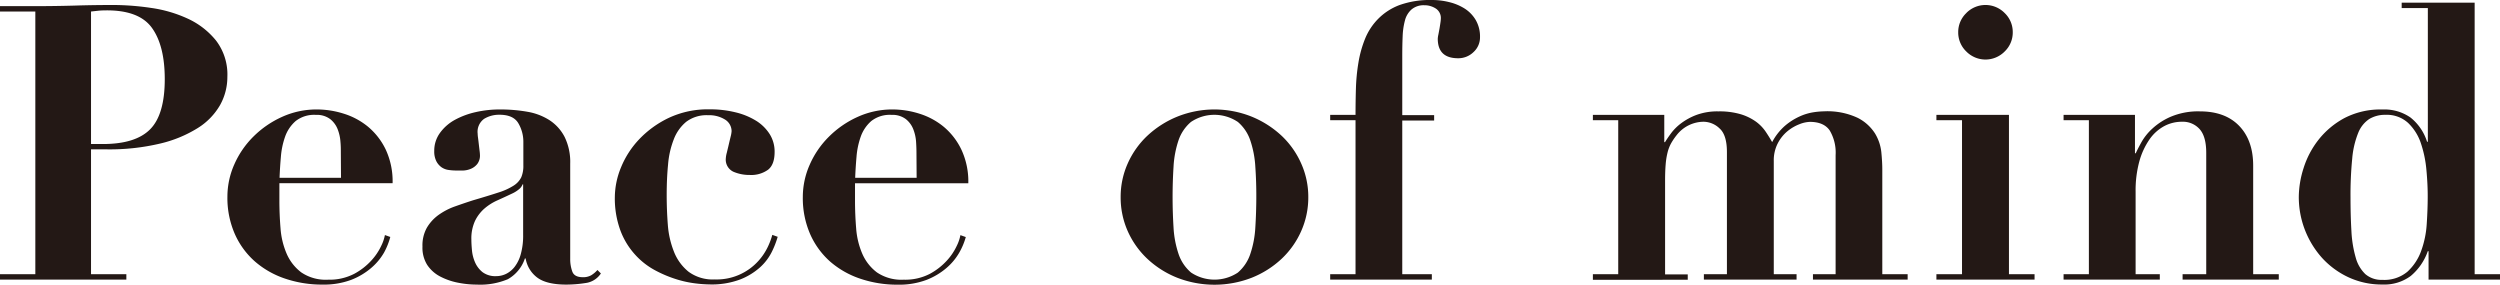
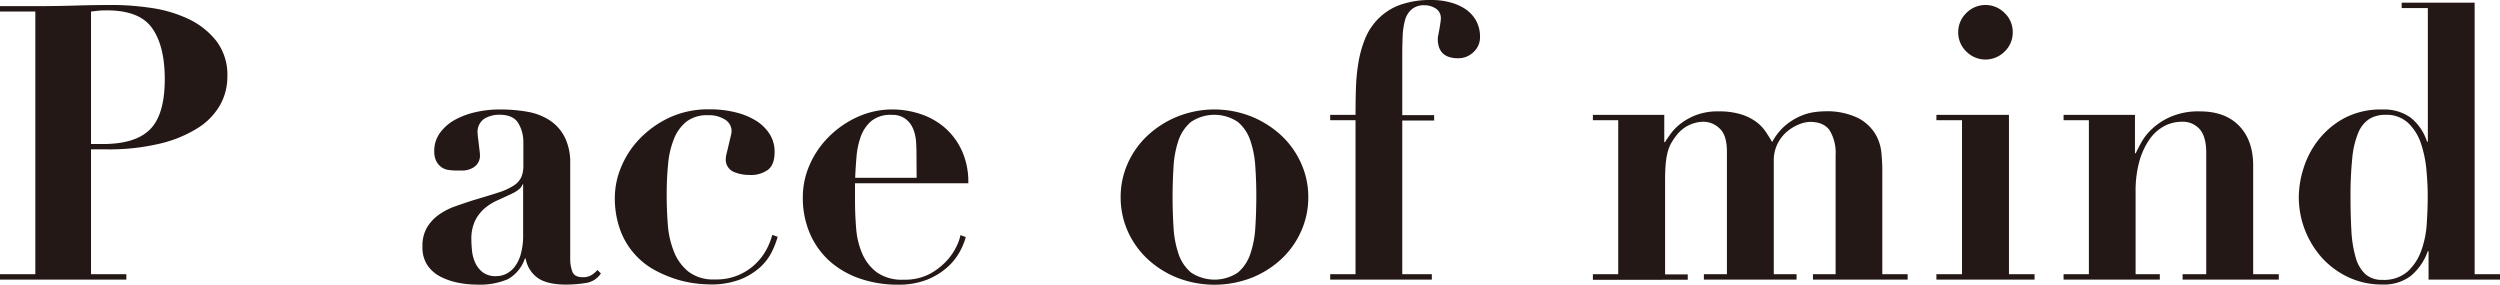
<svg xmlns="http://www.w3.org/2000/svg" width="585.84" height="66.69" viewBox="0 0 585.84 66.69">
  <defs>
    <style>.cls-1{fill:#231815;}</style>
  </defs>
  <g id="レイヤー_2" data-name="レイヤー 2">
    <g id="レイヤー_1-2" data-name="レイヤー 1">
      <path class="cls-1" d="M29.61,64.26v1.26H0V64.26H8.28V2.7H0V1.44H8.28q4.59,0,9.18-.13c3.06-.1,6.12-.14,9.18-.14a61.42,61.42,0,0,1,8.73.68A30.72,30.72,0,0,1,44,4.37,18.31,18.31,0,0,1,50.62,9.5,13.09,13.09,0,0,1,53.28,18a13.52,13.52,0,0,1-1.71,6.62A15.39,15.39,0,0,1,46.35,30a29.24,29.24,0,0,1-8.82,3.64A51.19,51.19,0,0,1,25,35H21.33V64.26ZM24.12,33.75q7.65,0,11.07-3.46t3.42-11.75q0-7.83-3-12T24.84,2.43q-1,0-1.89.09l-1.62.18V33.75Z" />
-       <path class="cls-1" d="M65.47,47q0,3.24.27,6.53a18.37,18.37,0,0,0,1.44,5.94,10.89,10.89,0,0,0,3.42,4.36,10.19,10.19,0,0,0,6.3,1.71A12.55,12.55,0,0,0,83,64.17a15.05,15.05,0,0,0,4-3.1,13.58,13.58,0,0,0,2.34-3.47,9.82,9.82,0,0,0,.86-2.52l1.26.45A16.32,16.32,0,0,1,90,59.18a13.76,13.76,0,0,1-3,3.6,16.13,16.13,0,0,1-4.68,2.79,18.27,18.27,0,0,1-6.75,1.12,26.9,26.9,0,0,1-8.73-1.39,20.84,20.84,0,0,1-7.07-4A18.64,18.64,0,0,1,55,54.77a21.09,21.09,0,0,1-1.71-8.69,18.63,18.63,0,0,1,1.62-7.56A21.16,21.16,0,0,1,59.39,32a22.72,22.72,0,0,1,6.66-4.59,19.54,19.54,0,0,1,8.24-1.76,20.91,20.91,0,0,1,6.3,1,16.77,16.77,0,0,1,5.67,3.06,15.93,15.93,0,0,1,4.14,5.36A17.62,17.62,0,0,1,92,42.93H65.47Zm14.4-11.34c0-.66,0-1.47-.09-2.43a9.94,9.94,0,0,0-.63-2.88,5.65,5.65,0,0,0-1.76-2.43,5.19,5.19,0,0,0-3.37-1,7,7,0,0,0-4.73,1.44A8.68,8.68,0,0,0,66.82,32a18.45,18.45,0,0,0-1,4.77c-.15,1.71-.25,3.34-.31,4.9h14.4Z" />
      <path class="cls-1" d="M137.18,66.33a30,30,0,0,1-4.46.36q-4.59,0-6.79-1.62a7,7,0,0,1-2.75-4.5H123a8.71,8.71,0,0,1-4,4.86,16.74,16.74,0,0,1-7.29,1.26,22.45,22.45,0,0,1-4.41-.45,15.36,15.36,0,0,1-4.14-1.44,8.16,8.16,0,0,1-3.06-2.74A7.55,7.55,0,0,1,99,57.78a8.45,8.45,0,0,1,1-4.36,9.82,9.82,0,0,1,2.7-3,15.41,15.41,0,0,1,3.78-2c1.41-.5,2.86-1,4.36-1.48q3.69-1.08,6-1.84a14.75,14.75,0,0,0,3.55-1.62,4.85,4.85,0,0,0,1.76-1.94,6.74,6.74,0,0,0,.49-2.79V33.3a8.51,8.51,0,0,0-1.17-4.41q-1.17-2-4.41-2a6.71,6.71,0,0,0-3.6.95,3.73,3.73,0,0,0-1.53,3.46,8.45,8.45,0,0,0,.09,1c.06.44.12.94.18,1.48s.12,1,.18,1.53a9.58,9.58,0,0,1,.09,1,3.25,3.25,0,0,1-.63,2.12,3.81,3.81,0,0,1-1.48,1.12,5.25,5.25,0,0,1-1.8.41c-.63,0-1.16,0-1.58,0a13,13,0,0,1-1.84-.13,3.88,3.88,0,0,1-1.67-.63,4,4,0,0,1-1.21-1.4,5.05,5.05,0,0,1-.5-2.43,7.06,7.06,0,0,1,1.31-4.18,10.53,10.53,0,0,1,3.46-3.07,18.67,18.67,0,0,1,4.91-1.84,25.43,25.43,0,0,1,5.71-.63,36.55,36.55,0,0,1,6.44.54,13.93,13.93,0,0,1,5.22,2,10.34,10.34,0,0,1,3.51,3.92,13.31,13.31,0,0,1,1.3,6.25V60.66a8.5,8.5,0,0,0,.5,3c.33.87,1.15,1.3,2.47,1.3a3.79,3.79,0,0,0,1.94-.45A6.25,6.25,0,0,0,140,63.27l.81.81A5.07,5.07,0,0,1,137.18,66.33ZM122.46,43.2a2.68,2.68,0,0,1-.67,1A7.15,7.15,0,0,1,120,45.36c-1.14.54-2.28,1.07-3.42,1.58a12.31,12.31,0,0,0-3.06,1.93,9.19,9.19,0,0,0-2.2,2.88,9.86,9.86,0,0,0-.86,4.41c0,.72.05,1.56.14,2.52a9.12,9.12,0,0,0,.72,2.79,6,6,0,0,0,1.75,2.3,5,5,0,0,0,3.24.94,5.27,5.27,0,0,0,2.3-.54,5.81,5.81,0,0,0,2-1.66,8.57,8.57,0,0,0,1.44-3,16.05,16.05,0,0,0,.54-4.46V43.2Z" />
      <path class="cls-1" d="M145.52,39.24a21.16,21.16,0,0,1,4.28-6.62,23.49,23.49,0,0,1,6.93-5,21.55,21.55,0,0,1,9.49-2,24.86,24.86,0,0,1,6.21.72,16.43,16.43,0,0,1,4.82,2,10,10,0,0,1,3.15,3.15,7.69,7.69,0,0,1,1.12,4.09c0,2-.51,3.38-1.53,4.19A6.79,6.79,0,0,1,175.67,41a9.44,9.44,0,0,1-3.82-.76,3.13,3.13,0,0,1-1.76-3.2,6.28,6.28,0,0,1,.23-1.26c.14-.6.3-1.23.45-1.89s.3-1.29.45-1.89a6.84,6.84,0,0,0,.22-1.26A3.21,3.21,0,0,0,169.87,28a7,7,0,0,0-3.92-1,7.92,7.92,0,0,0-5.13,1.53,9.83,9.83,0,0,0-2.92,4.1,20.76,20.76,0,0,0-1.35,5.94c-.22,2.25-.32,4.63-.32,7.15q0,3.51.27,7A21.21,21.21,0,0,0,157.94,59a11.32,11.32,0,0,0,3.42,4.68,9.53,9.53,0,0,0,6.12,1.8,13.15,13.15,0,0,0,10.26-4.36,13.81,13.81,0,0,0,2.3-3.51,17.1,17.1,0,0,0,.94-2.57l1.26.45a21,21,0,0,1-1.39,3.56,12.26,12.26,0,0,1-2.75,3.6,15.37,15.37,0,0,1-4.63,2.83,18.91,18.91,0,0,1-7.16,1.17,30.39,30.39,0,0,1-3.28-.23,25,25,0,0,1-4.59-1,28.35,28.35,0,0,1-5-2.12,17.26,17.26,0,0,1-4.63-3.65,17.44,17.44,0,0,1-3.42-5.62,21.68,21.68,0,0,1-1.31-7.92A18.63,18.63,0,0,1,145.52,39.24Z" />
      <path class="cls-1" d="M200.36,47q0,3.24.27,6.53a18.37,18.37,0,0,0,1.44,5.94,10.89,10.89,0,0,0,3.42,4.36,10.21,10.21,0,0,0,6.3,1.71,12.52,12.52,0,0,0,6.07-1.35,15.05,15.05,0,0,0,4-3.1,13.58,13.58,0,0,0,2.34-3.47,9.82,9.82,0,0,0,.86-2.52l1.26.45a15.86,15.86,0,0,1-1.53,3.65,13.76,13.76,0,0,1-3,3.6,16.13,16.13,0,0,1-4.68,2.79,18.27,18.27,0,0,1-6.75,1.12,26.9,26.9,0,0,1-8.73-1.39,20.84,20.84,0,0,1-7.07-4,18.64,18.64,0,0,1-4.72-6.48,21.09,21.09,0,0,1-1.71-8.69,18.63,18.63,0,0,1,1.62-7.56A21.16,21.16,0,0,1,194.28,32a22.72,22.72,0,0,1,6.66-4.59,19.54,19.54,0,0,1,8.24-1.76,20.91,20.91,0,0,1,6.3,1,16.77,16.77,0,0,1,5.67,3.06,15.93,15.93,0,0,1,4.14,5.36,17.62,17.62,0,0,1,1.62,7.87H200.36Zm14.4-11.34q0-1-.09-2.43a9.94,9.94,0,0,0-.63-2.88,5.65,5.65,0,0,0-1.76-2.43,5.19,5.19,0,0,0-3.37-1,7,7,0,0,0-4.73,1.44A8.68,8.68,0,0,0,201.71,32a18.45,18.45,0,0,0-1,4.77c-.15,1.71-.25,3.34-.31,4.9h14.4Z" />
      <path class="cls-1" d="M293.28,27.32a23,23,0,0,1,7,4.45,20.09,20.09,0,0,1,4.63,6.53,19.11,19.11,0,0,1,1.67,7.87,19.37,19.37,0,0,1-1.67,8,20,20,0,0,1-4.63,6.52,22.29,22.29,0,0,1-7,4.41,24.09,24.09,0,0,1-17.37,0,22.24,22.24,0,0,1-7-4.41,20.08,20.08,0,0,1-4.64-6.52,19.36,19.36,0,0,1-1.66-8,19.1,19.1,0,0,1,1.66-7.87,20.12,20.12,0,0,1,4.64-6.53,22.9,22.9,0,0,1,7-4.45,23.42,23.42,0,0,1,17.37,0Zm-3.19,36.54A9.79,9.79,0,0,0,293,59.49a23.33,23.33,0,0,0,1.17-6.21q.22-3.51.23-7.11t-.23-7.06A23.25,23.25,0,0,0,293,32.94a9.76,9.76,0,0,0-2.92-4.36,9.86,9.86,0,0,0-11,0,9.78,9.78,0,0,0-2.93,4.36A23.25,23.25,0,0,0,275,39.11q-.22,3.47-.22,7.06t.22,7.11a23.33,23.33,0,0,0,1.17,6.21,9.81,9.81,0,0,0,2.93,4.37,9.91,9.91,0,0,0,11,0Z" />
      <path class="cls-1" d="M317.65,26.91q0-3,.09-6.12a45,45,0,0,1,.59-6.12,26.34,26.34,0,0,1,1.57-5.62A14.27,14.27,0,0,1,323,4.37a13.84,13.84,0,0,1,5-3.2A21.29,21.29,0,0,1,335.56,0a16.64,16.64,0,0,1,4.05.5A12.07,12.07,0,0,1,343.21,2a8,8,0,0,1,2.61,2.7,7.68,7.68,0,0,1,1,4,4.64,4.64,0,0,1-1.53,3.51,5.08,5.08,0,0,1-3.6,1.44q-4.77,0-4.77-4.59a5.82,5.82,0,0,1,.14-.94q.13-.68.27-1.44c.09-.51.16-1,.22-1.4a7.31,7.31,0,0,0,.09-.9A2.64,2.64,0,0,0,336.46,2a4.83,4.83,0,0,0-2.7-.77,4.36,4.36,0,0,0-3,1,5.12,5.12,0,0,0-1.53,2.56,16.72,16.72,0,0,0-.54,3.74c-.06,1.41-.09,2.89-.09,4.45v14h7.47v1.26h-7.47V64.26h6.93v1.26H311.71V64.26h5.94V28.17h-5.94V26.91Z" />
      <path class="cls-1" d="M390,26.91V33.3h.18c.36-.6.84-1.3,1.44-2.11A11.84,11.84,0,0,1,394,28.85a14.55,14.55,0,0,1,3.6-1.94,14.21,14.21,0,0,1,5.08-.81,17.57,17.57,0,0,1,5.27.68,12.22,12.22,0,0,1,3.51,1.71,9.55,9.55,0,0,1,2.25,2.29c.57.84,1.09,1.68,1.57,2.52a13.4,13.4,0,0,1,3-3.82,14.49,14.49,0,0,1,3.37-2.16,12.4,12.4,0,0,1,3.24-1,18.1,18.1,0,0,1,2.52-.23,16.71,16.71,0,0,1,7.92,1.53,10.32,10.32,0,0,1,4.05,3.65,10.59,10.59,0,0,1,1.49,4.45c.15,1.56.22,2.88.22,4V64.26h5.94v1.26H424.84V64.26h5.31V36.36a10.17,10.17,0,0,0-1.39-5.8q-1.39-2-4.64-2a7.18,7.18,0,0,0-2.43.54,10.22,10.22,0,0,0-2.79,1.62,9.09,9.09,0,0,0-2.29,2.84,8.69,8.69,0,0,0-.95,4.18V64.26H421v1.26H399.28V64.26h5.4V35.64q0-4-1.71-5.53a5.47,5.47,0,0,0-3.78-1.58,8.09,8.09,0,0,0-6.3,3.15,14.41,14.41,0,0,0-1.26,1.85,8.77,8.77,0,0,0-.85,2.16,17,17,0,0,0-.45,2.79c-.09,1.05-.14,2.32-.14,3.82v22h5.31v1.26H373.27V64.26h5.94V28.17h-5.94V26.91Z" />
      <path class="cls-1" d="M470.77,26.91V64.26h6v1.26h-23V64.26h6V28.17h-6V26.91Zm-10-23.85a6.3,6.3,0,0,1,9,0,6.15,6.15,0,0,1,1.89,4.5,6.15,6.15,0,0,1-1.89,4.5,6.3,6.3,0,0,1-9,0,6.15,6.15,0,0,1-1.89-4.5A6.15,6.15,0,0,1,460.78,3.06Z" />
      <path class="cls-1" d="M489.5,64.26V28.17h-5.93V26.91H500.3v9h.19c.23-.54.65-1.36,1.26-2.47a12.9,12.9,0,0,1,2.61-3.29,15.24,15.24,0,0,1,4.41-2.83,16.46,16.46,0,0,1,6.75-1.22q5.94,0,9.22,3.42T528,38.88V64.26h6v1.26H511.46V64.26H517V35.82c0-2.52-.5-4.36-1.52-5.53a5.25,5.25,0,0,0-4.15-1.76,8.79,8.79,0,0,0-4.13,1,10,10,0,0,0-3.47,3.1,17,17,0,0,0-2.39,5.13,26,26,0,0,0-.89,7.2V64.26h5.67v1.26H483.57V64.26Z" />
      <path class="cls-1" d="M585.84,64.26v1.26H569.1V58.86h-.18a13.23,13.23,0,0,1-4,5.81,10.37,10.37,0,0,1-6.62,2,18.43,18.43,0,0,1-8-1.71,19.5,19.5,0,0,1-6.17-4.54,21.36,21.36,0,0,1-5.44-14.27,22.67,22.67,0,0,1,1.12-6.75,20.91,20.91,0,0,1,3.51-6.66,19.44,19.44,0,0,1,6.08-5.08,18.27,18.27,0,0,1,8.91-2,10.67,10.67,0,0,1,6.57,1.89,11.8,11.8,0,0,1,3.87,5.67h.18V1.89H562.8V.63h17.1V64.26ZM568.6,39.87a26.93,26.93,0,0,0-1.3-6.3,11.74,11.74,0,0,0-3-4.77A7.37,7.37,0,0,0,559,26.91a7.06,7.06,0,0,0-3.83,1,7,7,0,0,0-2.56,3.24,20.73,20.73,0,0,0-1.4,6,87.14,87.14,0,0,0-.4,9.14q0,4.41.22,8a27,27,0,0,0,1,6.07,8.39,8.39,0,0,0,2.25,3.87,5.76,5.76,0,0,0,4,1.35,8.4,8.4,0,0,0,5.89-1.93,12.19,12.19,0,0,0,3.2-4.86,22.39,22.39,0,0,0,1.3-6.3q.22-3.37.23-6.17Q568.92,43.29,568.6,39.87Z" />
    </g>
  </g>
</svg>